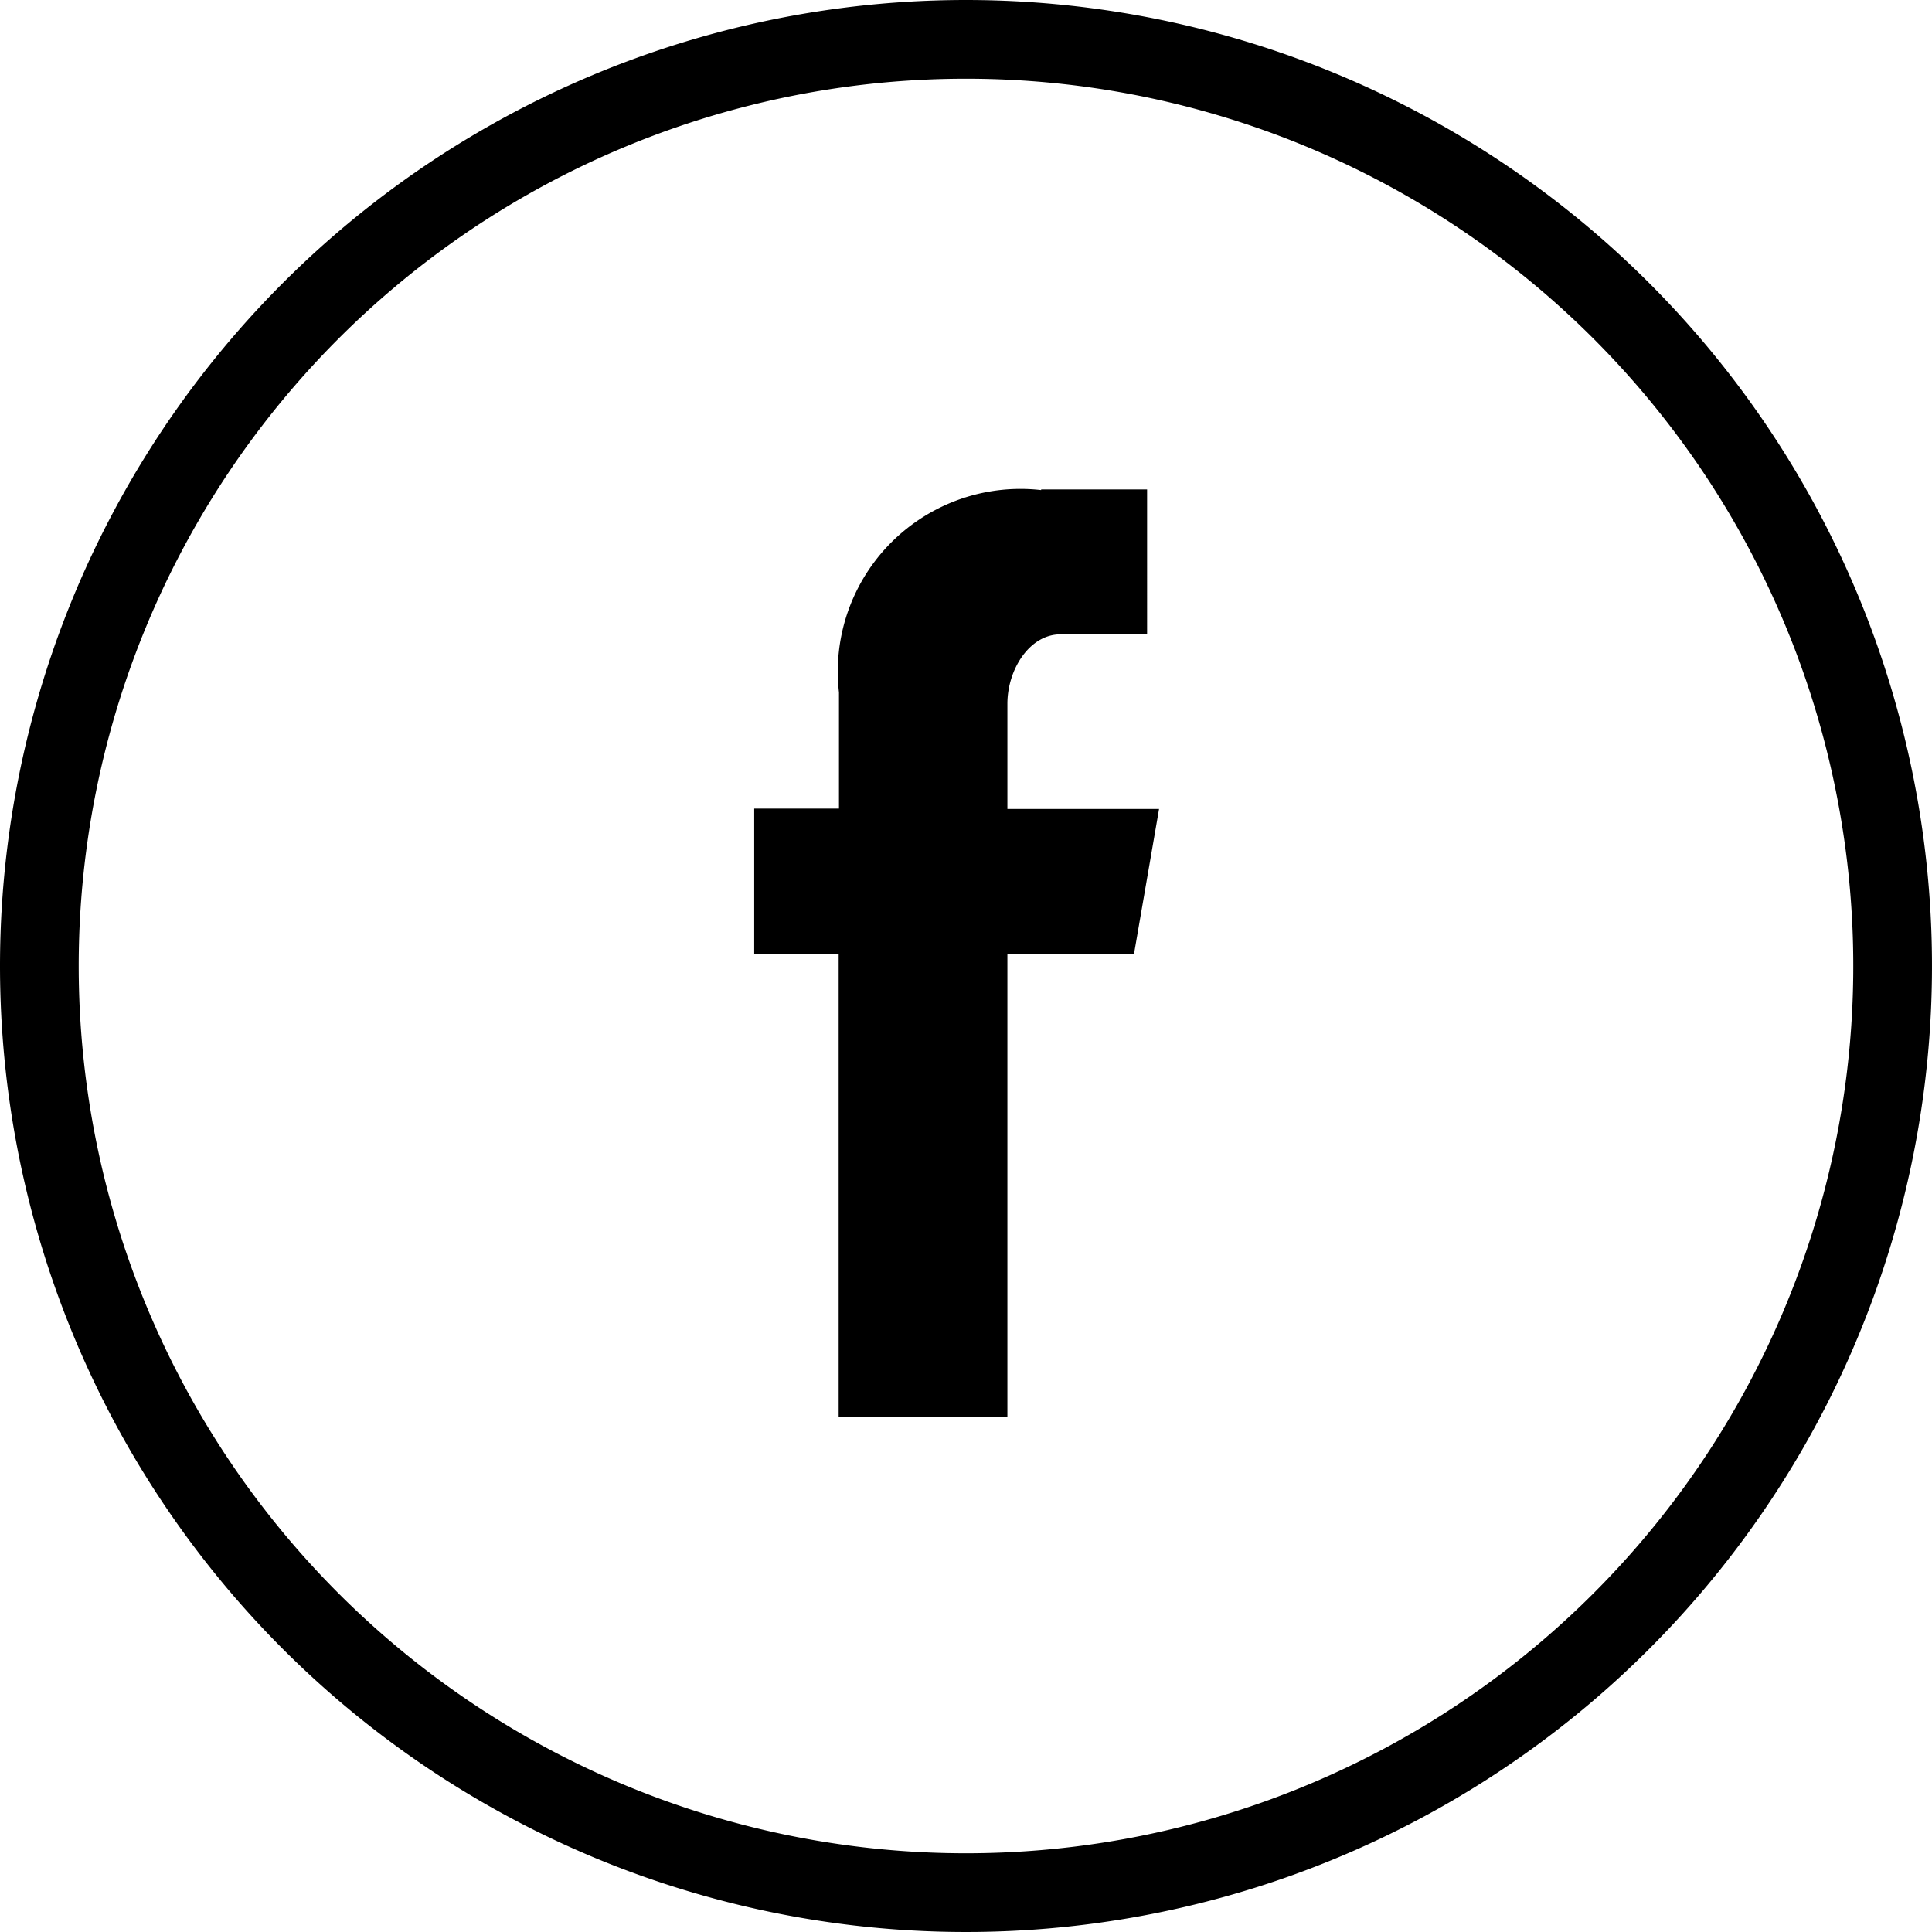
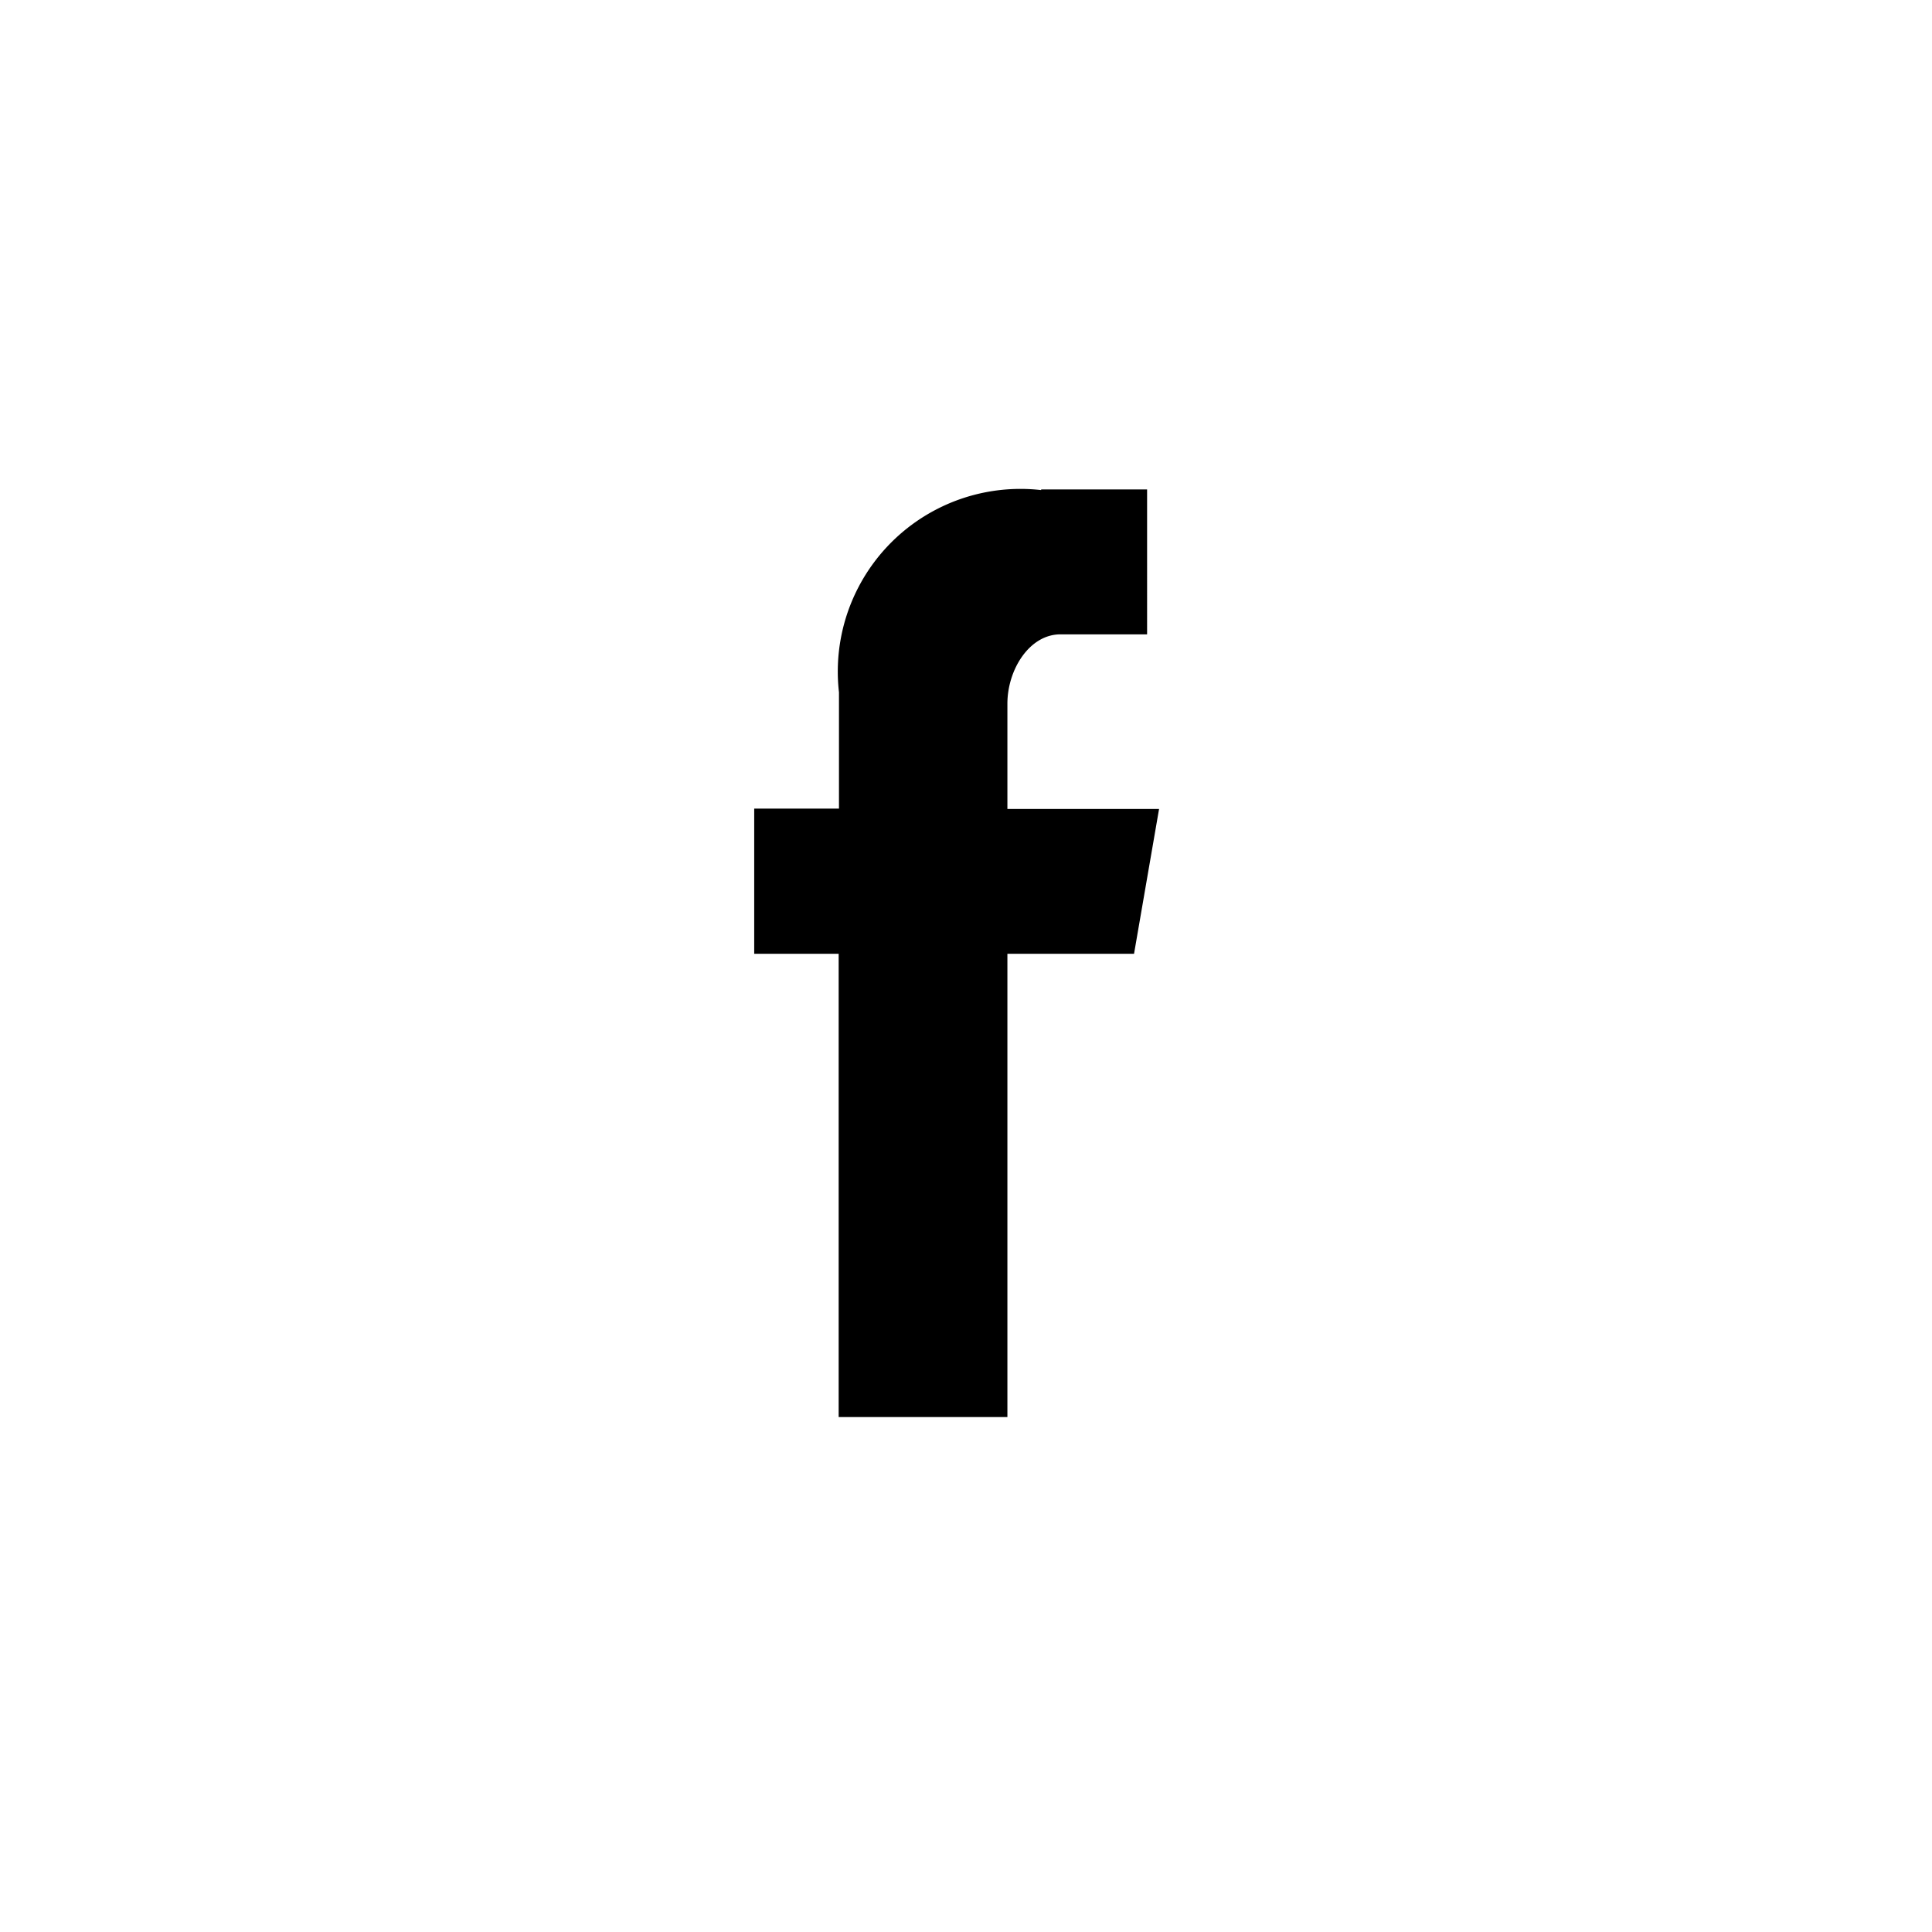
<svg xmlns="http://www.w3.org/2000/svg" viewBox="0 0 24.548 24.548">
  <defs>
    <style>
      .cls-1 {
        fill: none;
        stroke: #000;
      }

      .cls-2 {
        fill-rule: evenodd;
      }
    </style>
  </defs>
  <g id="Group_127" data-name="Group 127" transform="translate(-291.5 192.779)">
-     <path id="Oval-1" class="cls-1" d="M11.774,0A11.774,11.774,0,1,1,0,11.774,11.774,11.774,0,0,1,11.774,0Z" transform="translate(292 -192.279)" />
    <path id="Fill-4" class="cls-2" d="M28.073,28.786h2.144V22.9h1.609l.318-1.84H30.217V19.722c0-.43.278-.881.675-.881h1.1V17H30.646v.008a2.321,2.321,0,0,0-2.569,2.57h0v1.477H27V22.9h1.073Z" transform="translate(274.083 -203.56)" />
  </g>
</svg>